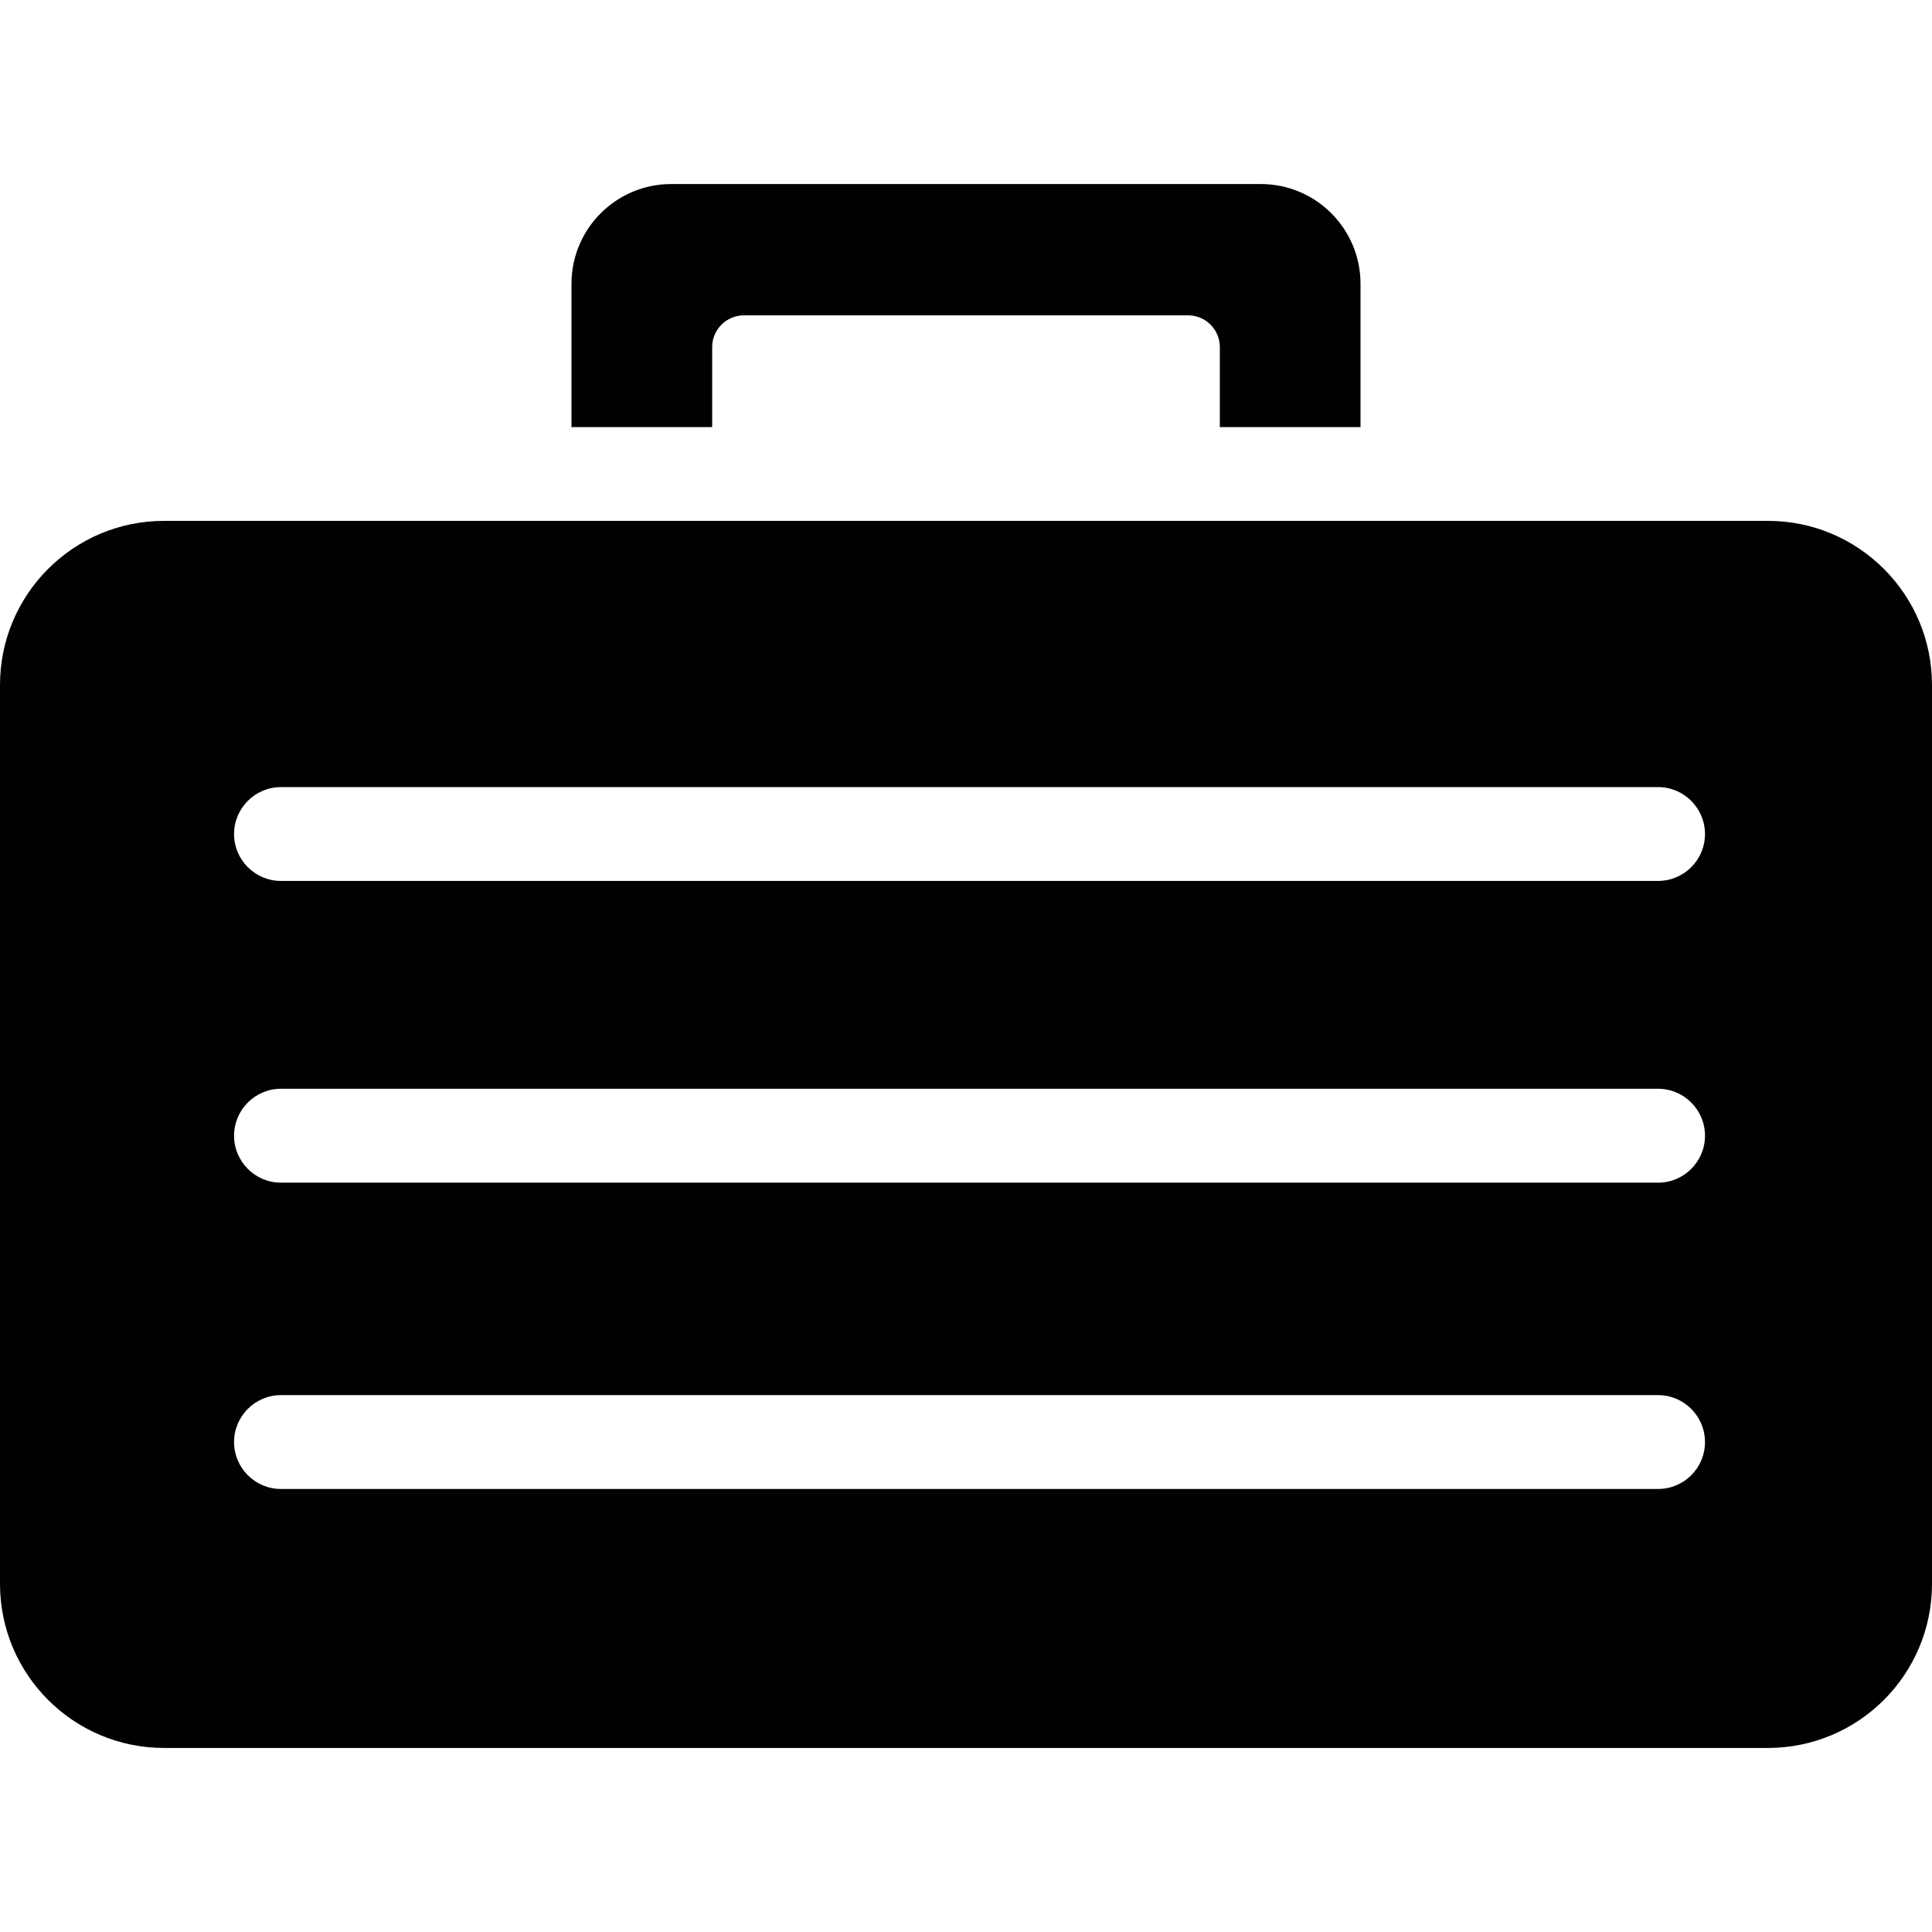
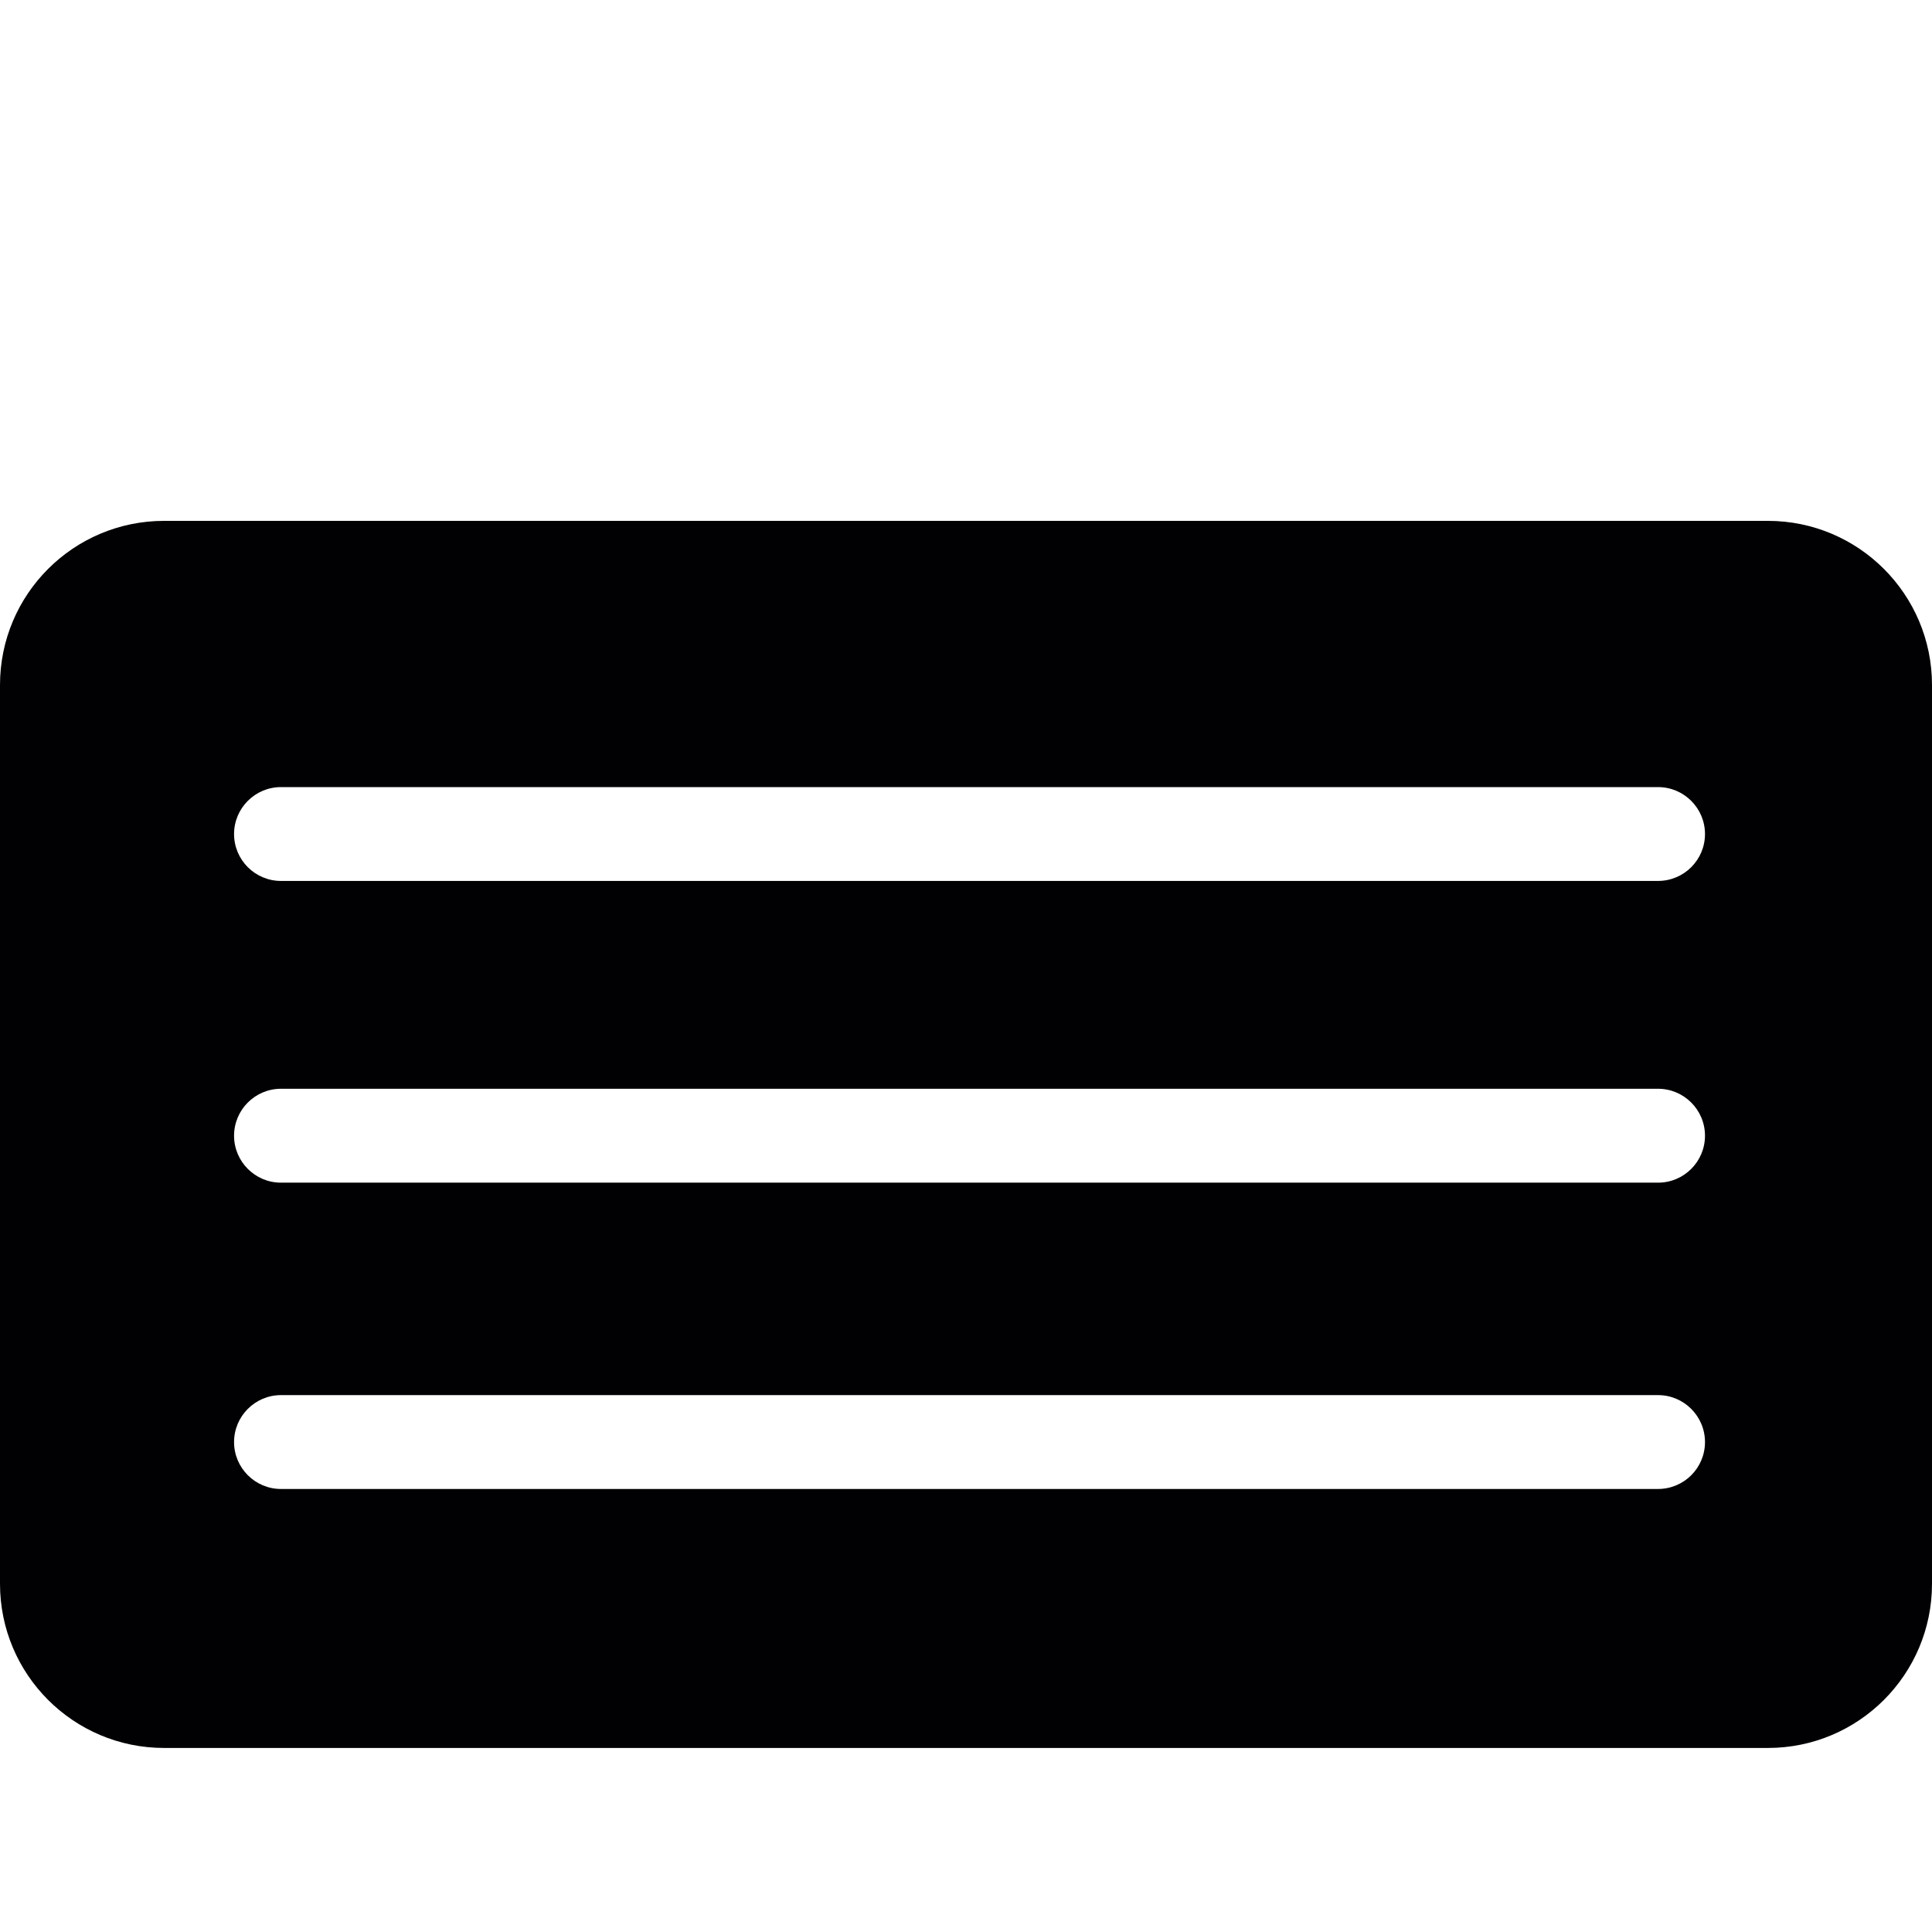
<svg xmlns="http://www.w3.org/2000/svg" height="800px" width="800px" version="1.1" id="Capa_1" viewBox="0 0 488.591 488.591" xml:space="preserve">
  <g>
    <g>
-       <path style="fill:#010002;" d="M180.104,87.781c0-4.433,3.606-8.034,8.034-8.034h112.317c4.438,0,8.033,3.595,8.033,8.034v20.233    h35.577v-36.24c0-13.935-11.286-25.232-25.232-25.232H169.759c-13.935,0-25.232,11.292-25.232,25.232v36.24h35.577V87.781z" />
      <path style="fill:#010002;" d="M447.086,131.723H41.506C18.585,131.723,0,150.309,0,173.24v227.293    c0,22.937,18.585,41.516,41.506,41.516h405.58c22.926,0,41.505-18.58,41.505-41.516V173.24    C488.591,150.309,470.011,131.723,447.086,131.723z M419.303,376.552H71.056c-6.543,0-11.863-5.325-11.863-11.857    c0-6.554,5.319-11.879,11.863-11.879h348.258c6.543,0,11.868,5.325,11.868,11.879    C431.182,371.249,425.868,376.552,419.303,376.552z M419.303,299.089H71.056c-6.543,0-11.863-5.325-11.863-11.868    c0-6.554,5.319-11.879,11.863-11.879h348.258c6.543,0,11.868,5.325,11.868,11.879    C431.182,293.764,425.868,299.089,419.303,299.089z M419.303,222.784H71.056c-6.543,0-11.863-5.314-11.863-11.863    c0-6.543,5.319-11.868,11.863-11.868h348.258c6.543,0,11.868,5.325,11.868,11.868C431.182,217.47,425.868,222.779,419.303,222.784    z" />
    </g>
  </g>
</svg>